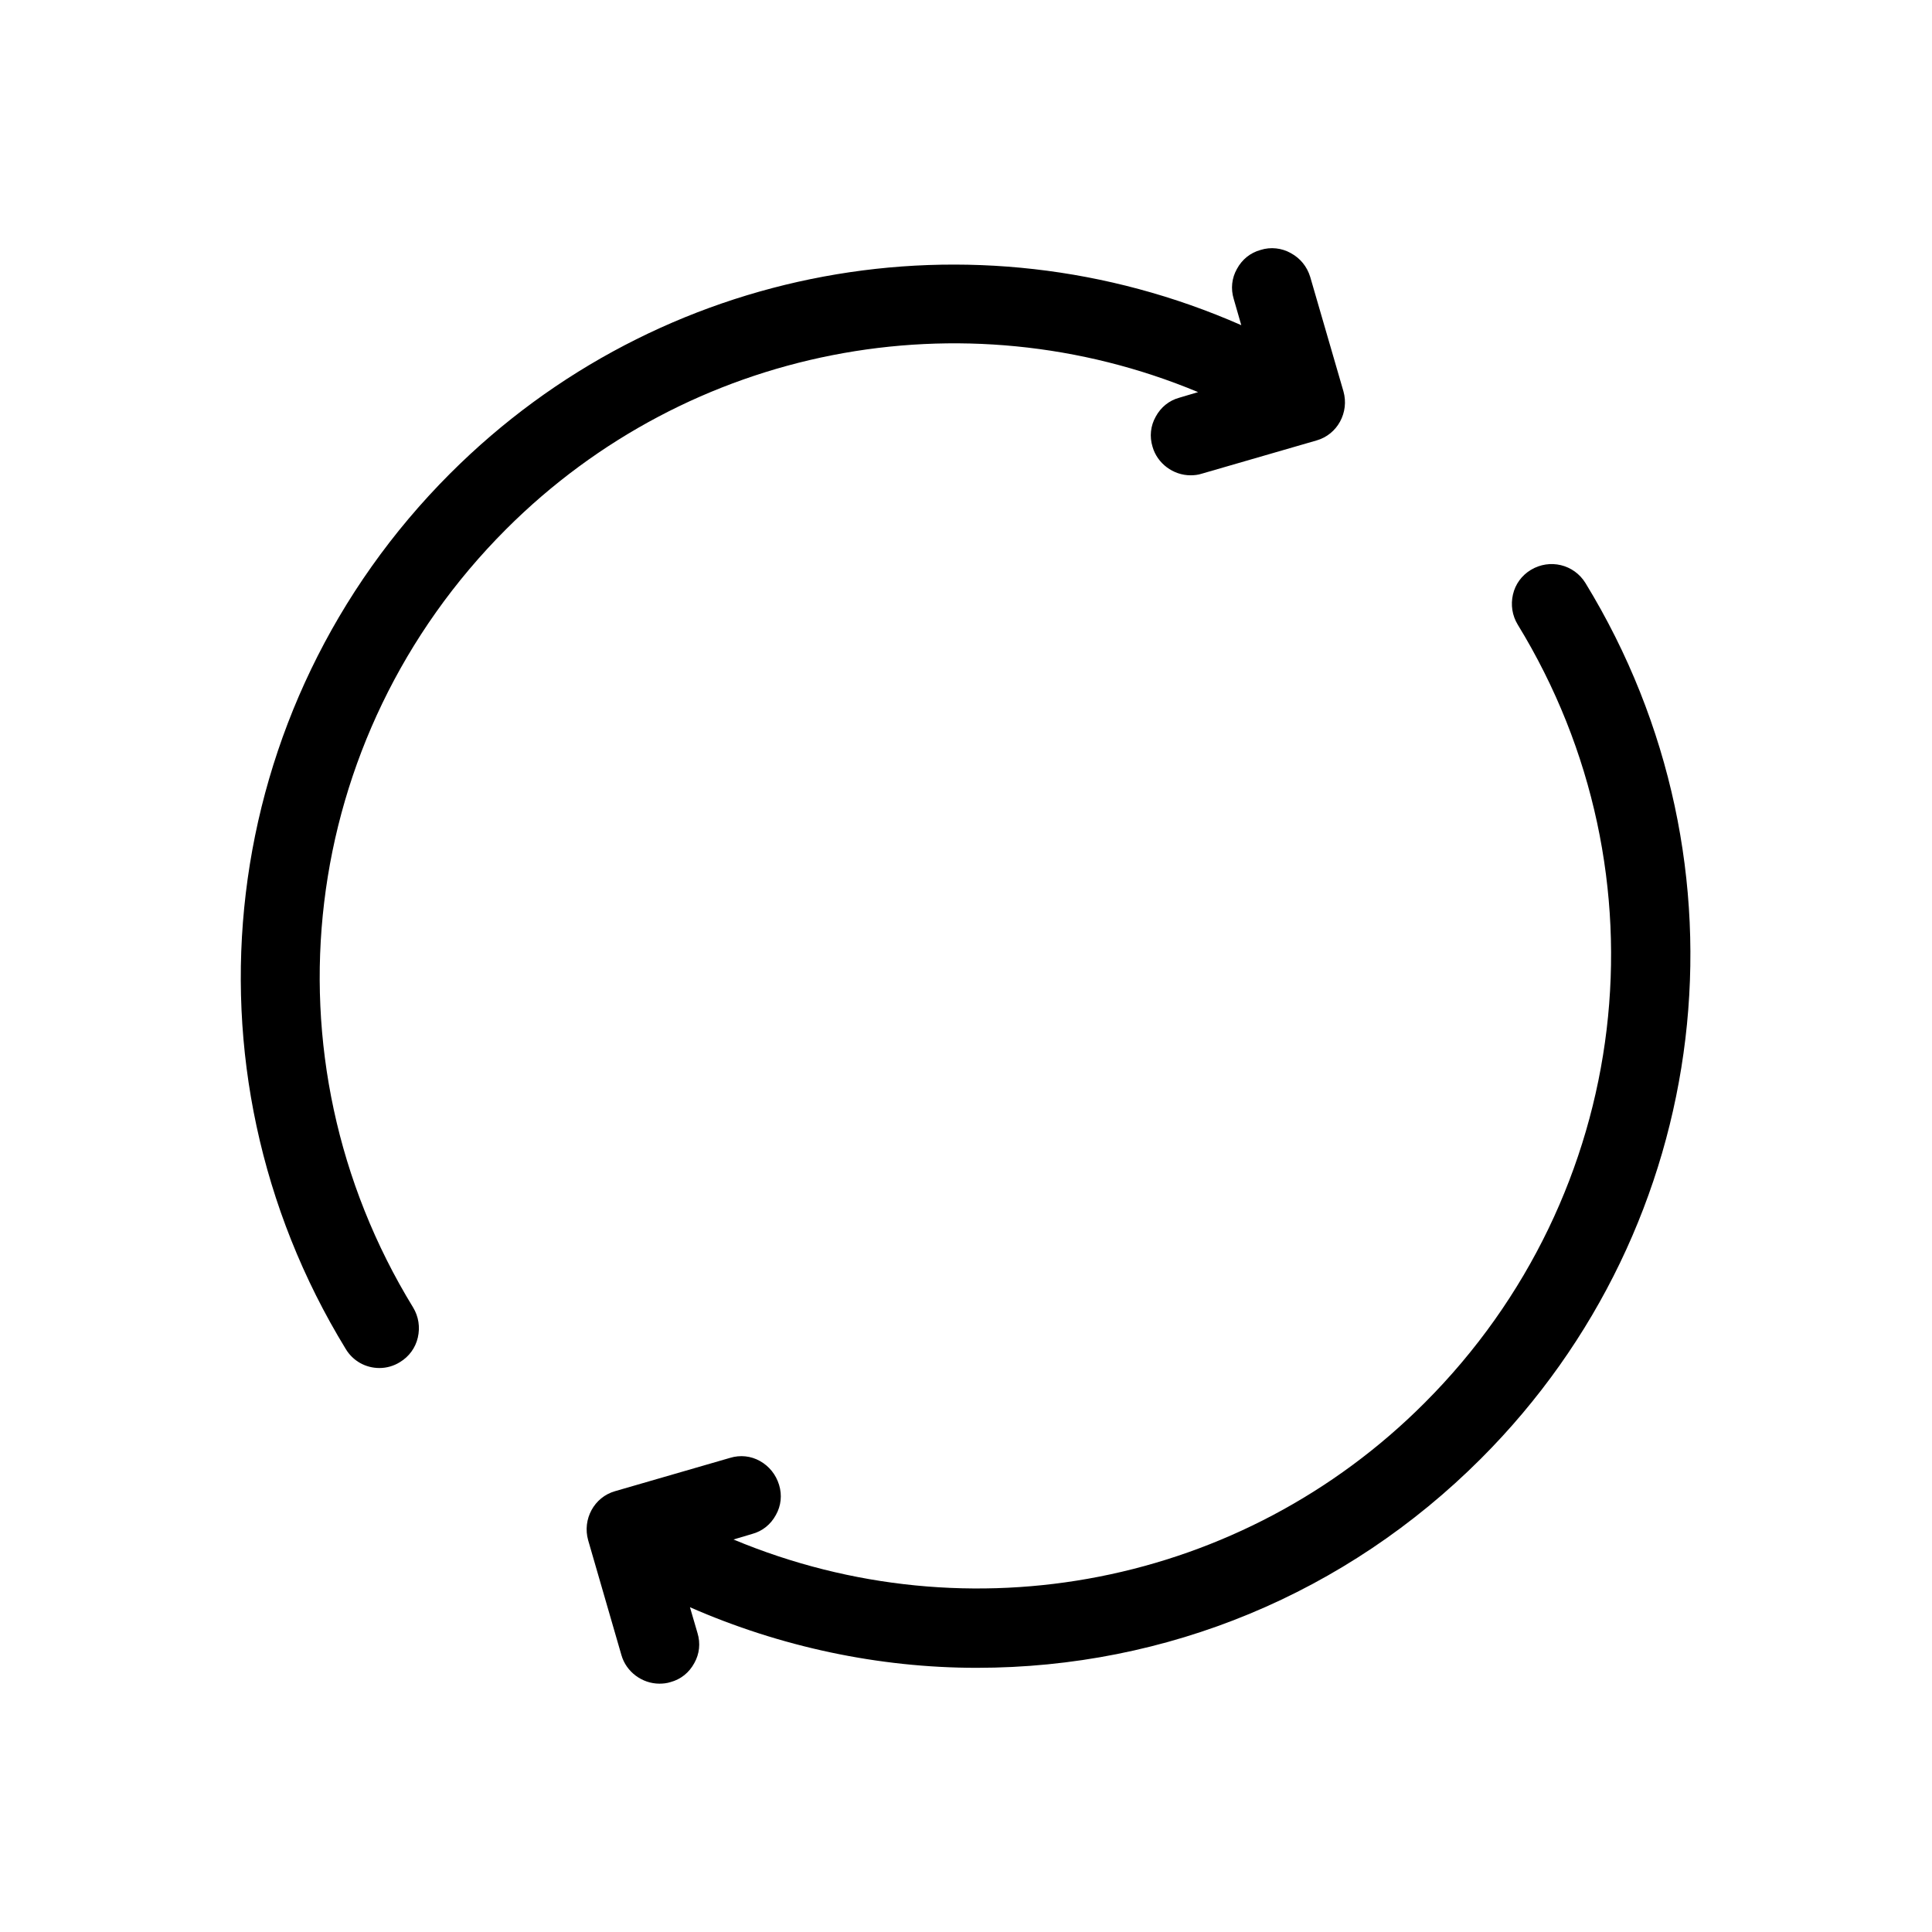
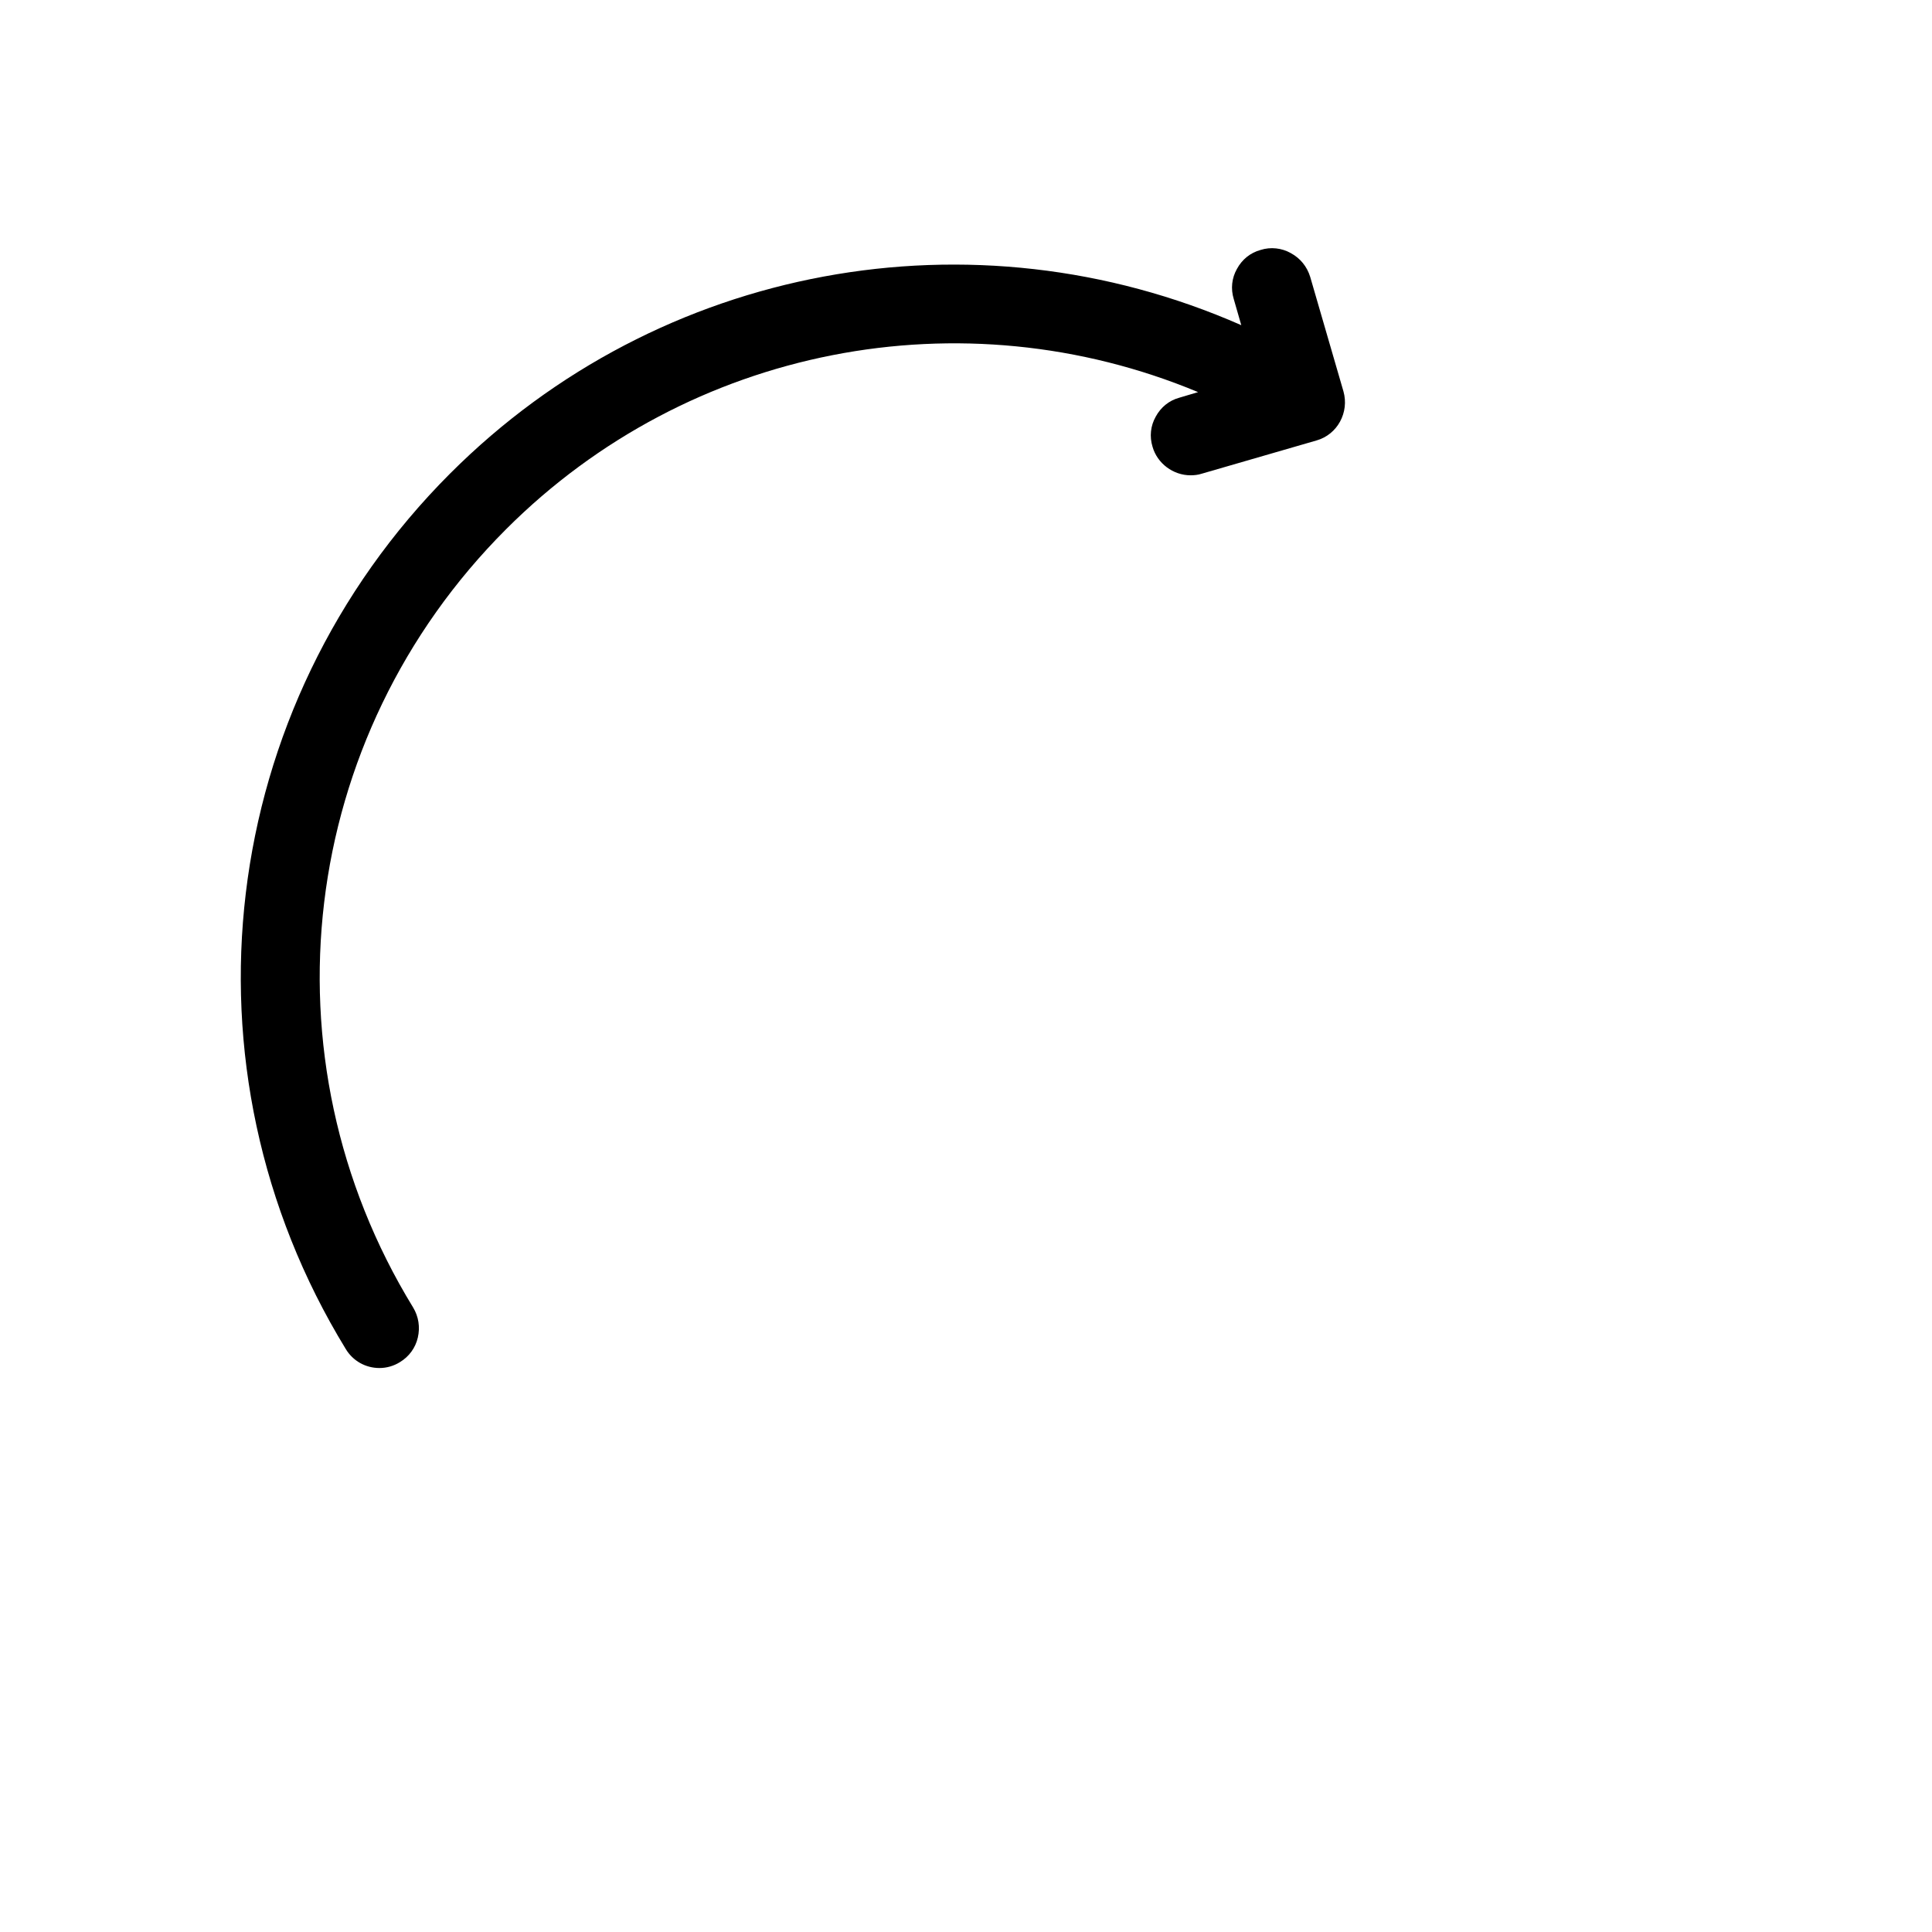
<svg xmlns="http://www.w3.org/2000/svg" fill="#000000" width="800px" height="800px" version="1.1" viewBox="144 144 512 512">
  <g>
-     <path d="m338.39 551.98 4.934-1.469c2.731-0.734 4.934-2.519 6.297-5.039 1.363-2.414 1.68-5.246 0.84-7.977-0.84-2.731-2.625-4.934-5.039-6.297-2.414-1.363-5.246-1.68-7.977-0.84l-30.438 8.816c-5.562 1.574-8.711 7.453-7.137 13.016l8.816 30.438c1.258 4.41 5.457 7.559 10.078 7.559 0.945 0 1.996-0.105 2.938-0.418 2.731-0.734 4.934-2.519 6.297-5.039 1.363-2.414 1.68-5.246 0.84-7.977l-1.996-6.824c23.93 10.496 49.961 16.059 75.992 16.059 50.484 0 97.93-19.734 133.61-55.418 61.926-61.926 73.367-157.44 27.711-232.07-3.043-4.934-9.445-6.508-14.484-3.465-2.414 1.469-4.094 3.777-4.723 6.508-0.629 2.731-0.211 5.562 1.258 7.977 40.621 66.336 30.438 151.14-24.664 206.25-48.281 48.387-120.6 62.348-183.16 36.211z" />
    <path d="m263.34 269.43c-61.926 61.926-73.367 157.44-27.711 232.07 1.891 3.148 5.246 5.039 8.922 5.039 1.891 0 3.777-0.523 5.457-1.574 2.414-1.469 4.094-3.777 4.723-6.508 0.629-2.731 0.211-5.562-1.258-7.977-40.621-66.336-30.438-151.14 24.664-206.25 48.492-48.492 120.91-62.348 183.37-36.316l-4.934 1.469c-2.731 0.734-4.934 2.519-6.297 5.039-1.363 2.414-1.68 5.246-0.84 7.977 1.258 4.41 5.457 7.559 10.078 7.559 0.945 0 1.996-0.105 2.938-0.418l30.438-8.816c5.562-1.574 8.711-7.453 7.137-13.016l-8.812-30.34c-0.84-2.731-2.625-4.934-5.144-6.297-2.414-1.363-5.352-1.68-7.977-0.84-2.731 0.734-4.934 2.519-6.297 5.039-1.363 2.414-1.68 5.246-0.84 7.977l1.996 6.926c-71.062-31.277-154.19-16.164-209.61 39.258z" />
  </g>
</svg>